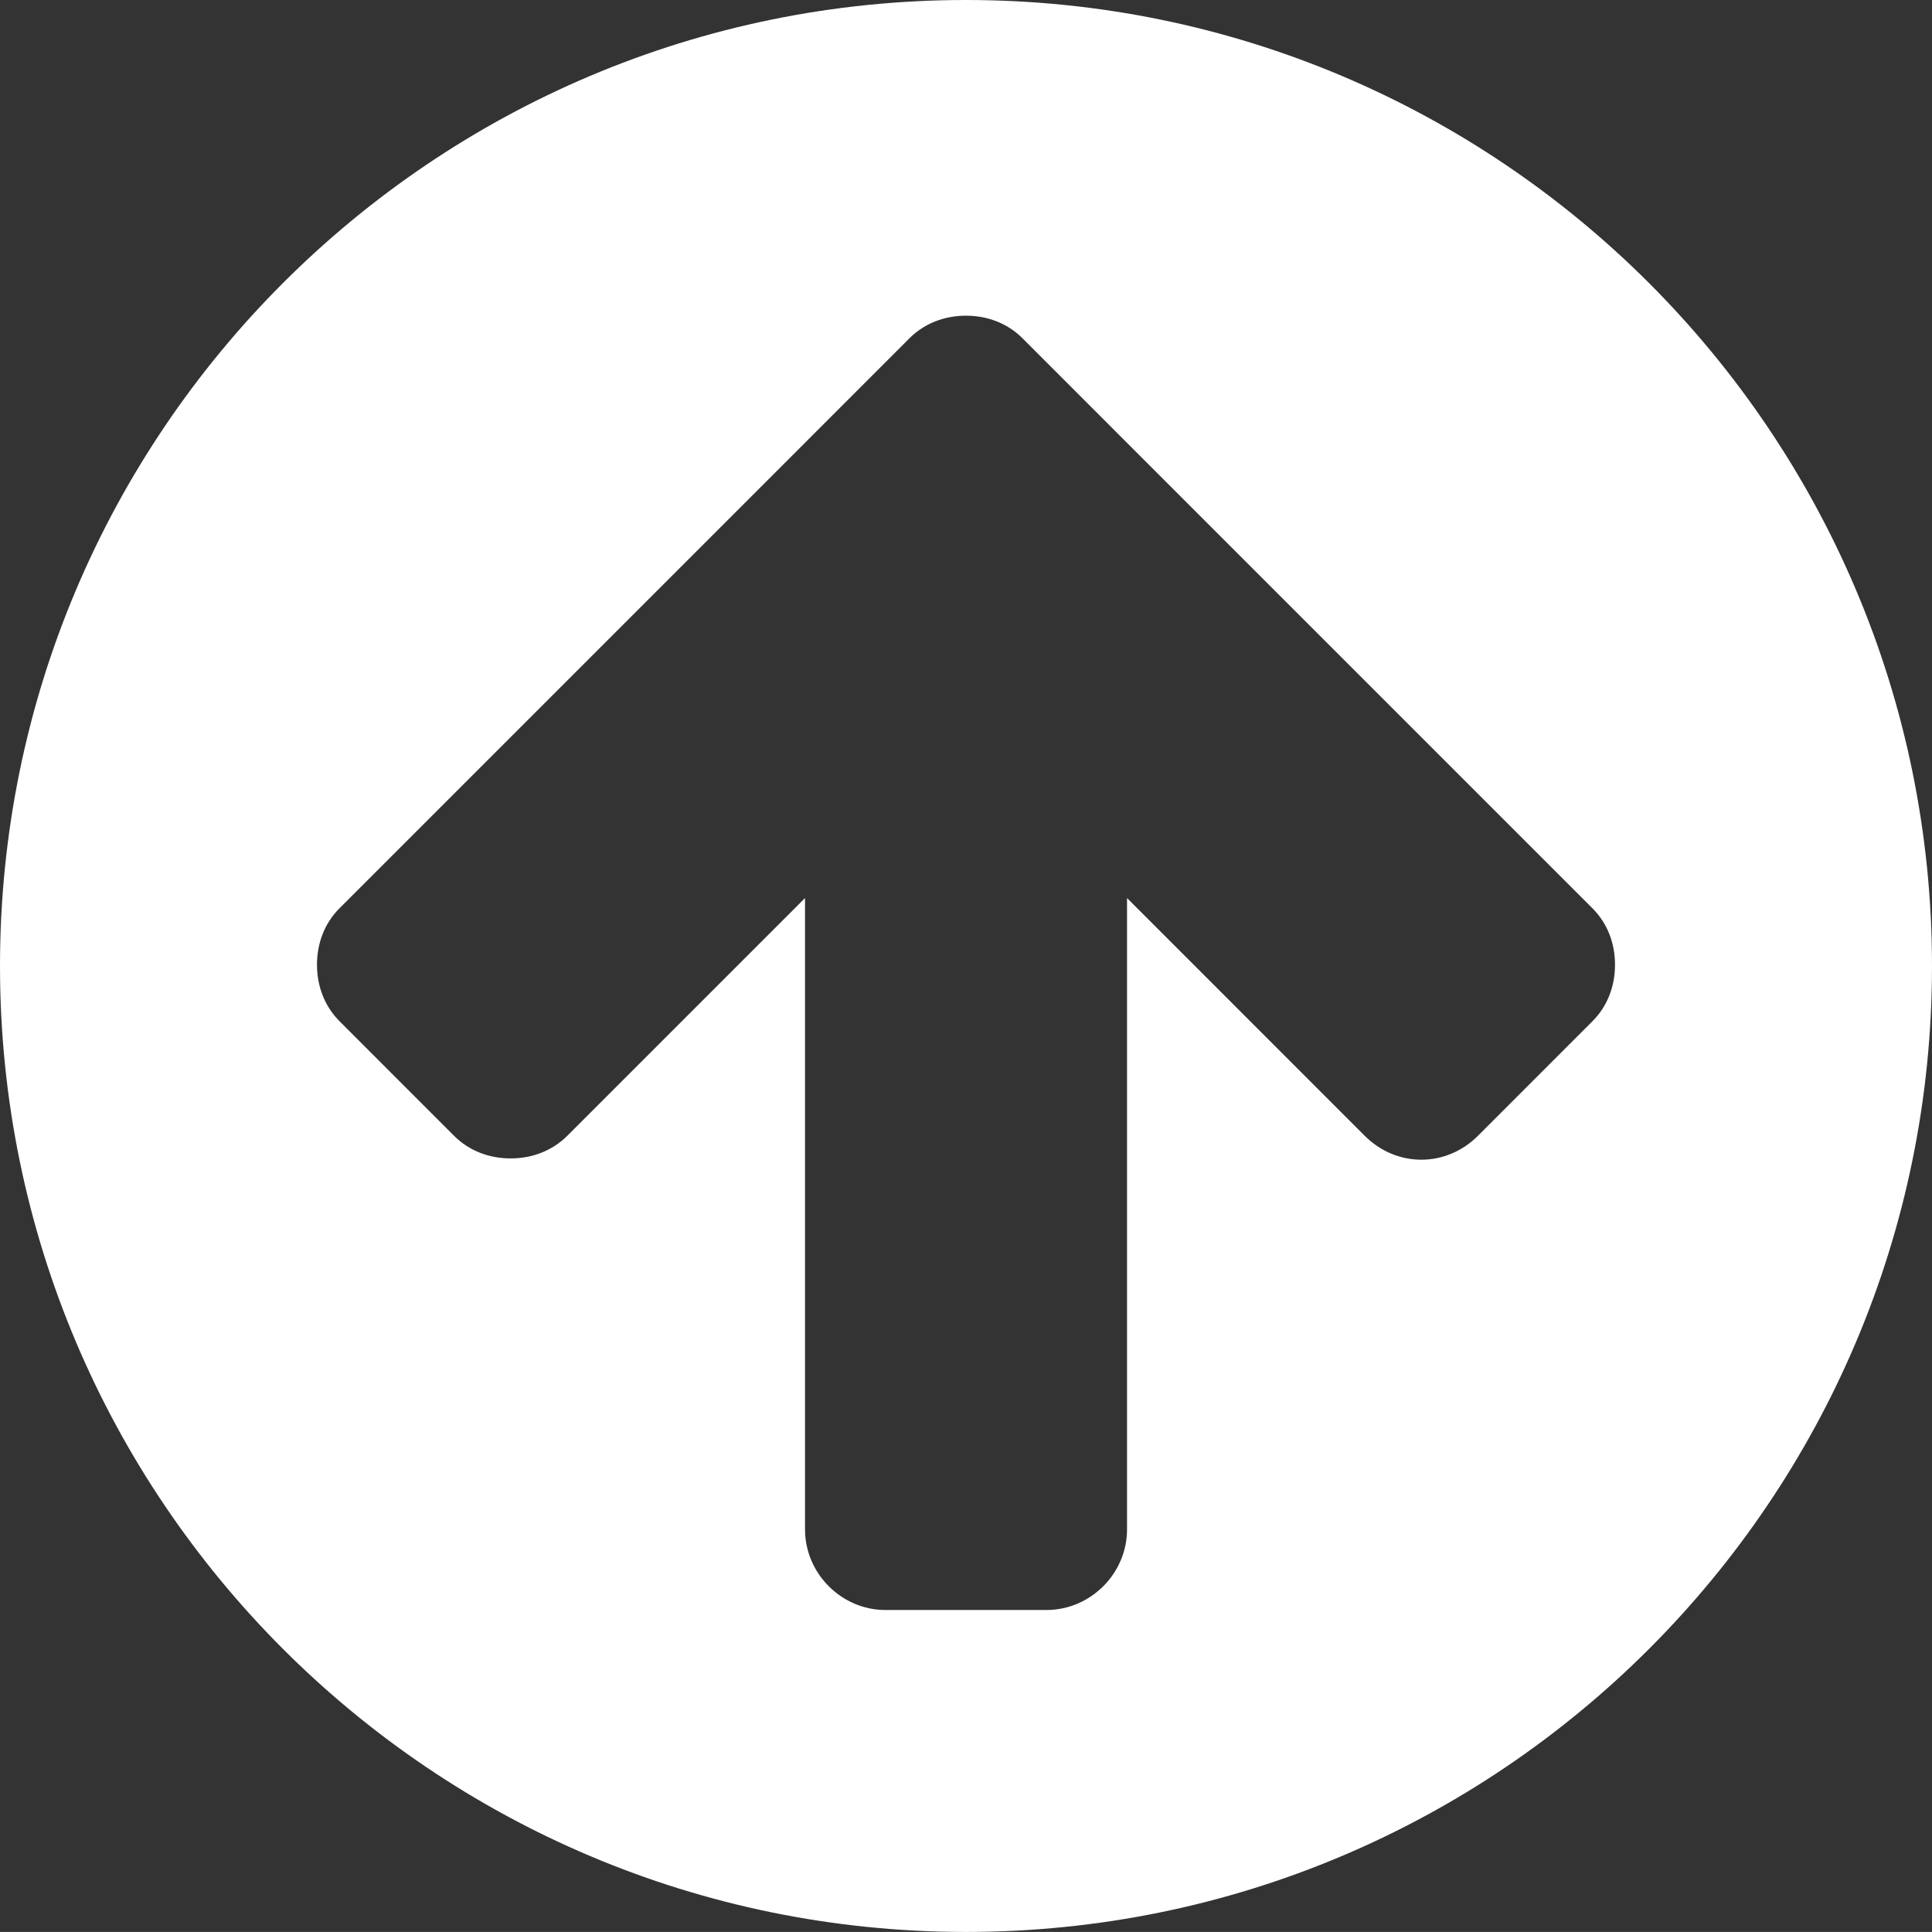
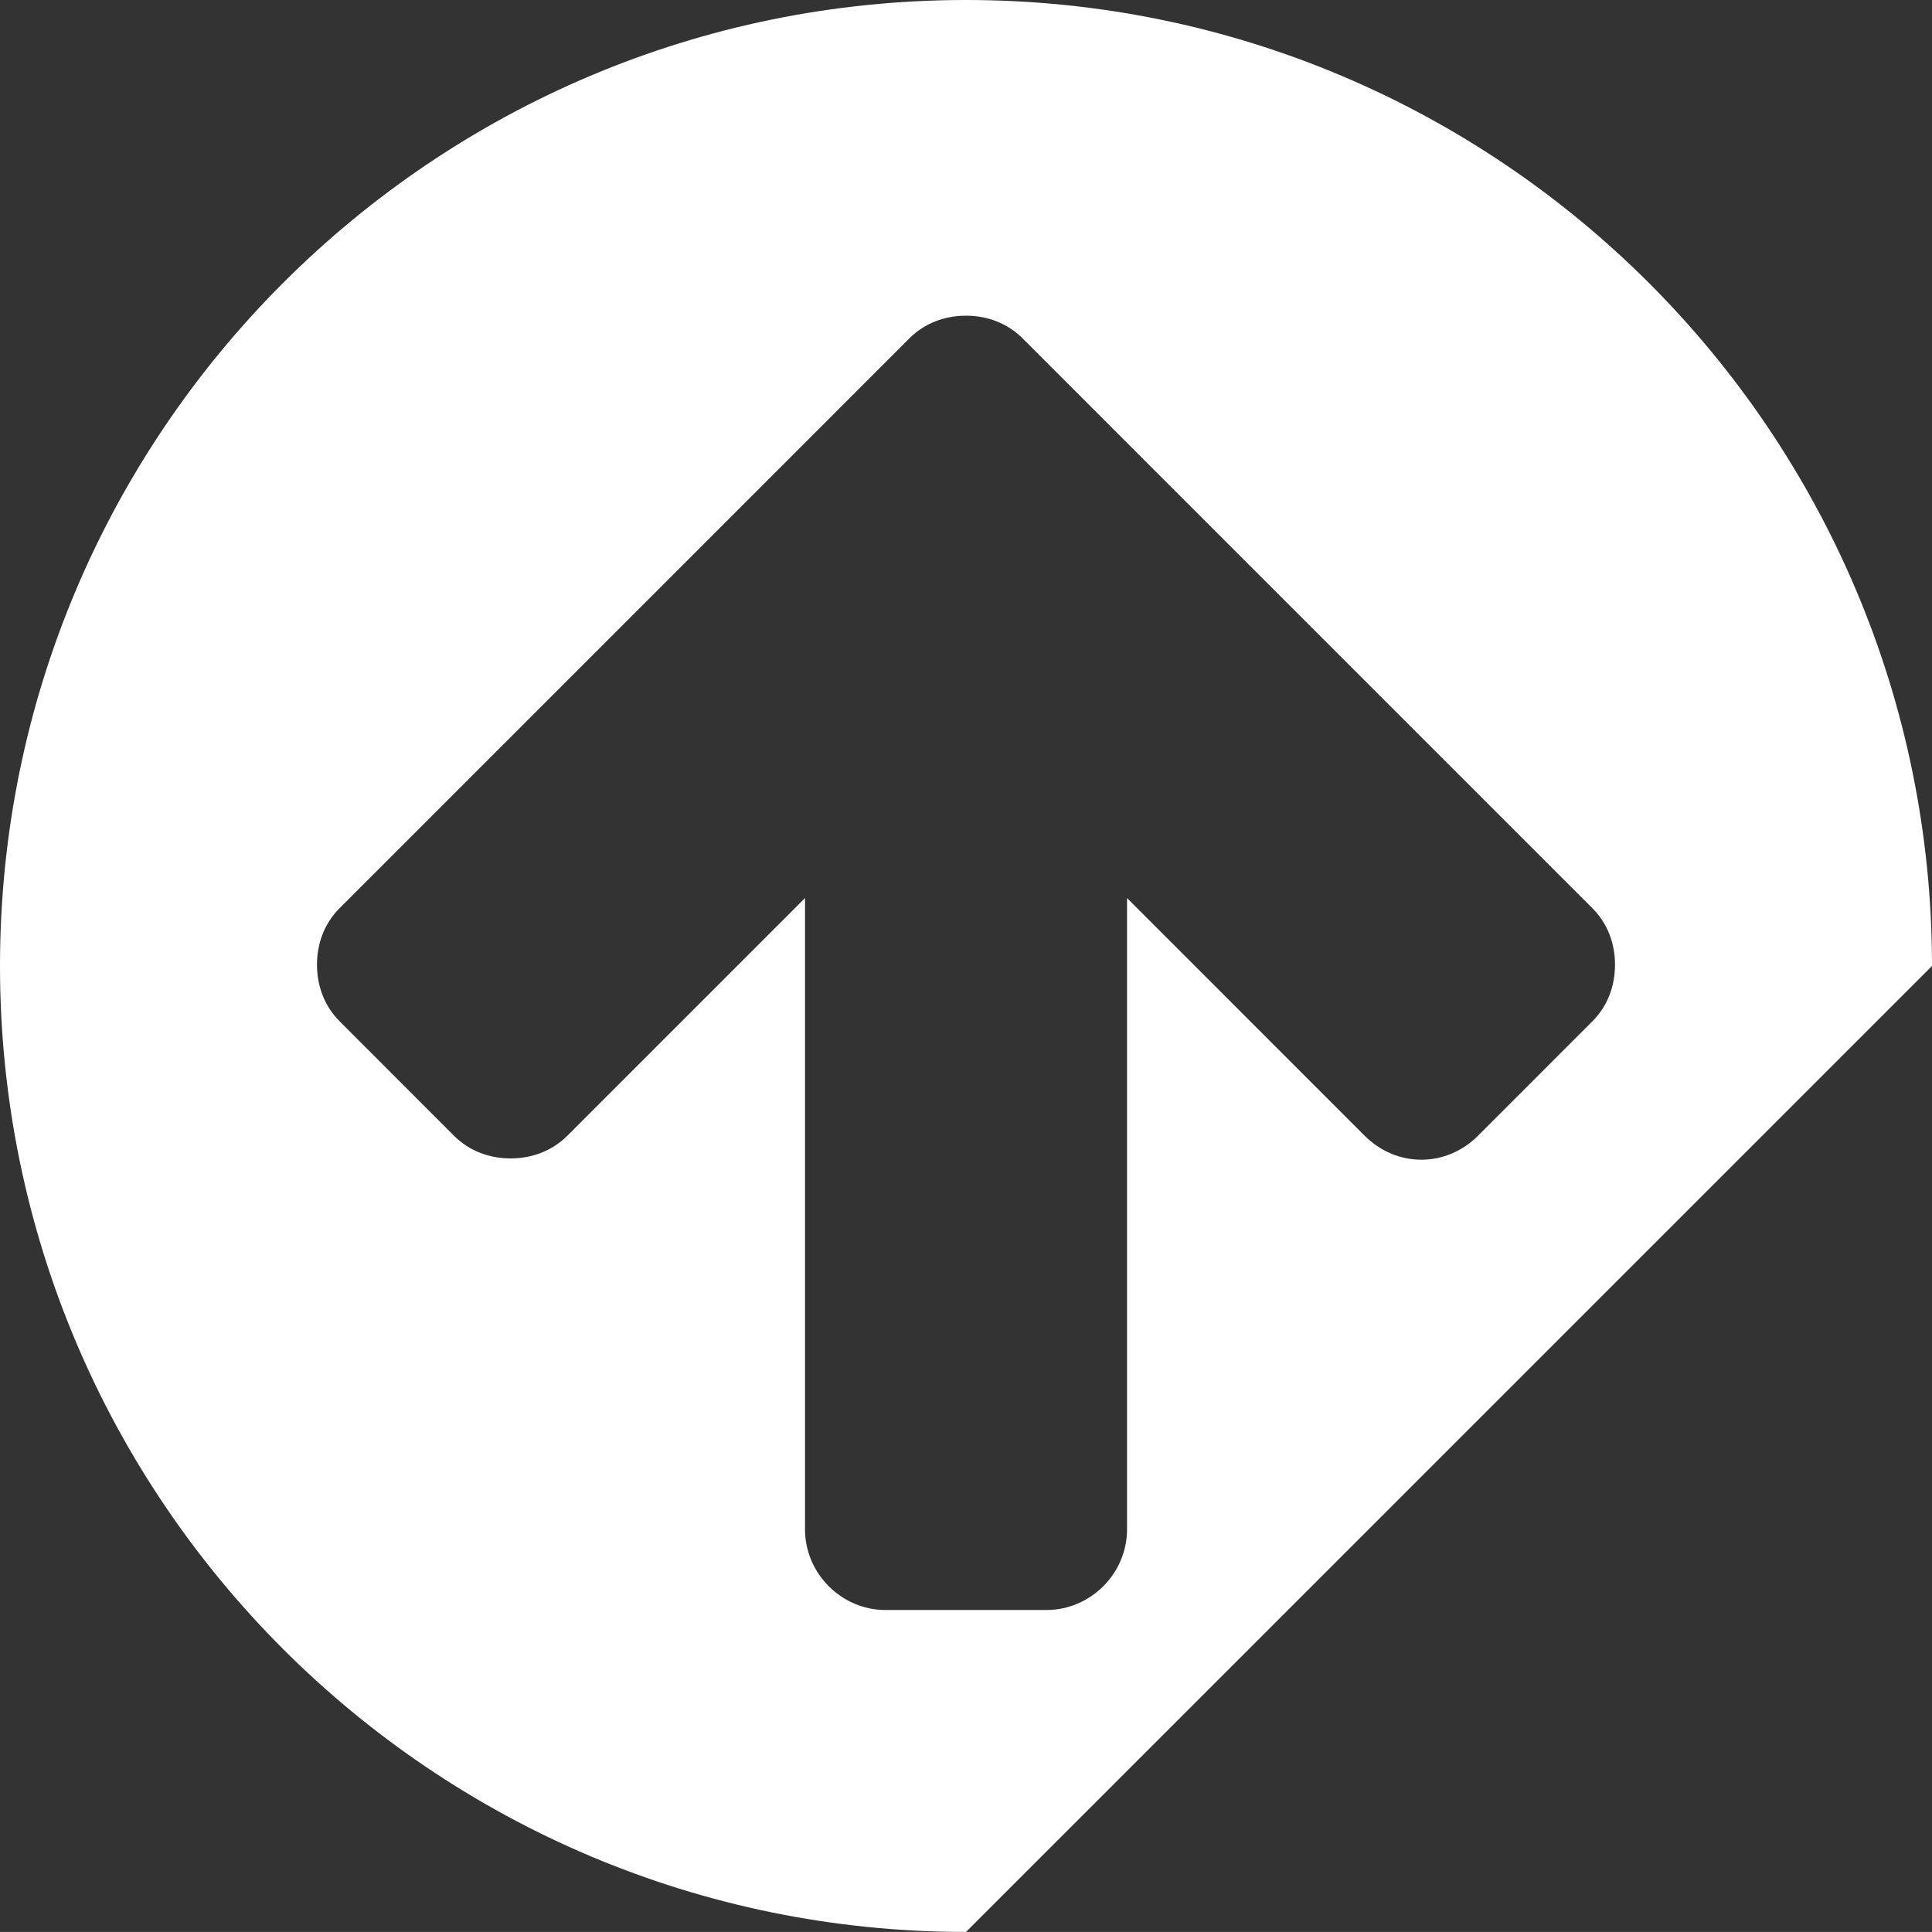
<svg xmlns="http://www.w3.org/2000/svg" version="1.1" id="Layer_1" x="0px" y="0px" width="34.29px" height="34.289px" viewBox="0 0 34.29 34.289" enable-background="new 0 0 34.29 34.289" xml:space="preserve">
  <rect x="0" y="0" width="34.29" height="34.289" fill="#333333" stroke="none" />
  <g>
-     <path fill="#FFFFFF" d="M17.145,34.289C7.679,34.289,0,26.61,0,17.145S7.679,0,17.145,0C26.61,0,34.29,7.679,34.29,17.145   S26.61,34.289,17.145,34.289z M28.261,16.118L20.18,8.037l-2.031-2.032c-0.268-0.268-0.625-0.402-1.004-0.402   c-0.38,0-0.737,0.134-1.005,0.402l-2.031,2.032l-8.081,8.081c-0.269,0.268-0.402,0.625-0.402,1.004s0.134,0.737,0.402,1.005   l2.031,2.032c0.268,0.268,0.625,0.401,1.004,0.401c0.38,0,0.737-0.134,1.005-0.401l4.22-4.22v11.206c0,0.781,0.646,1.43,1.428,1.43   h2.857c0.782,0,1.43-0.648,1.43-1.43V15.939l4.219,4.22c0.268,0.268,0.625,0.424,1.005,0.424c0.379,0,0.736-0.156,1.004-0.424   l2.031-2.032c0.269-0.268,0.402-0.625,0.402-1.005S28.53,16.386,28.261,16.118z" />
+     <path fill="#FFFFFF" d="M17.145,34.289C7.679,34.289,0,26.61,0,17.145S7.679,0,17.145,0C26.61,0,34.29,7.679,34.29,17.145   z M28.261,16.118L20.18,8.037l-2.031-2.032c-0.268-0.268-0.625-0.402-1.004-0.402   c-0.38,0-0.737,0.134-1.005,0.402l-2.031,2.032l-8.081,8.081c-0.269,0.268-0.402,0.625-0.402,1.004s0.134,0.737,0.402,1.005   l2.031,2.032c0.268,0.268,0.625,0.401,1.004,0.401c0.38,0,0.737-0.134,1.005-0.401l4.22-4.22v11.206c0,0.781,0.646,1.43,1.428,1.43   h2.857c0.782,0,1.43-0.648,1.43-1.43V15.939l4.219,4.22c0.268,0.268,0.625,0.424,1.005,0.424c0.379,0,0.736-0.156,1.004-0.424   l2.031-2.032c0.269-0.268,0.402-0.625,0.402-1.005S28.53,16.386,28.261,16.118z" />
  </g>
</svg>